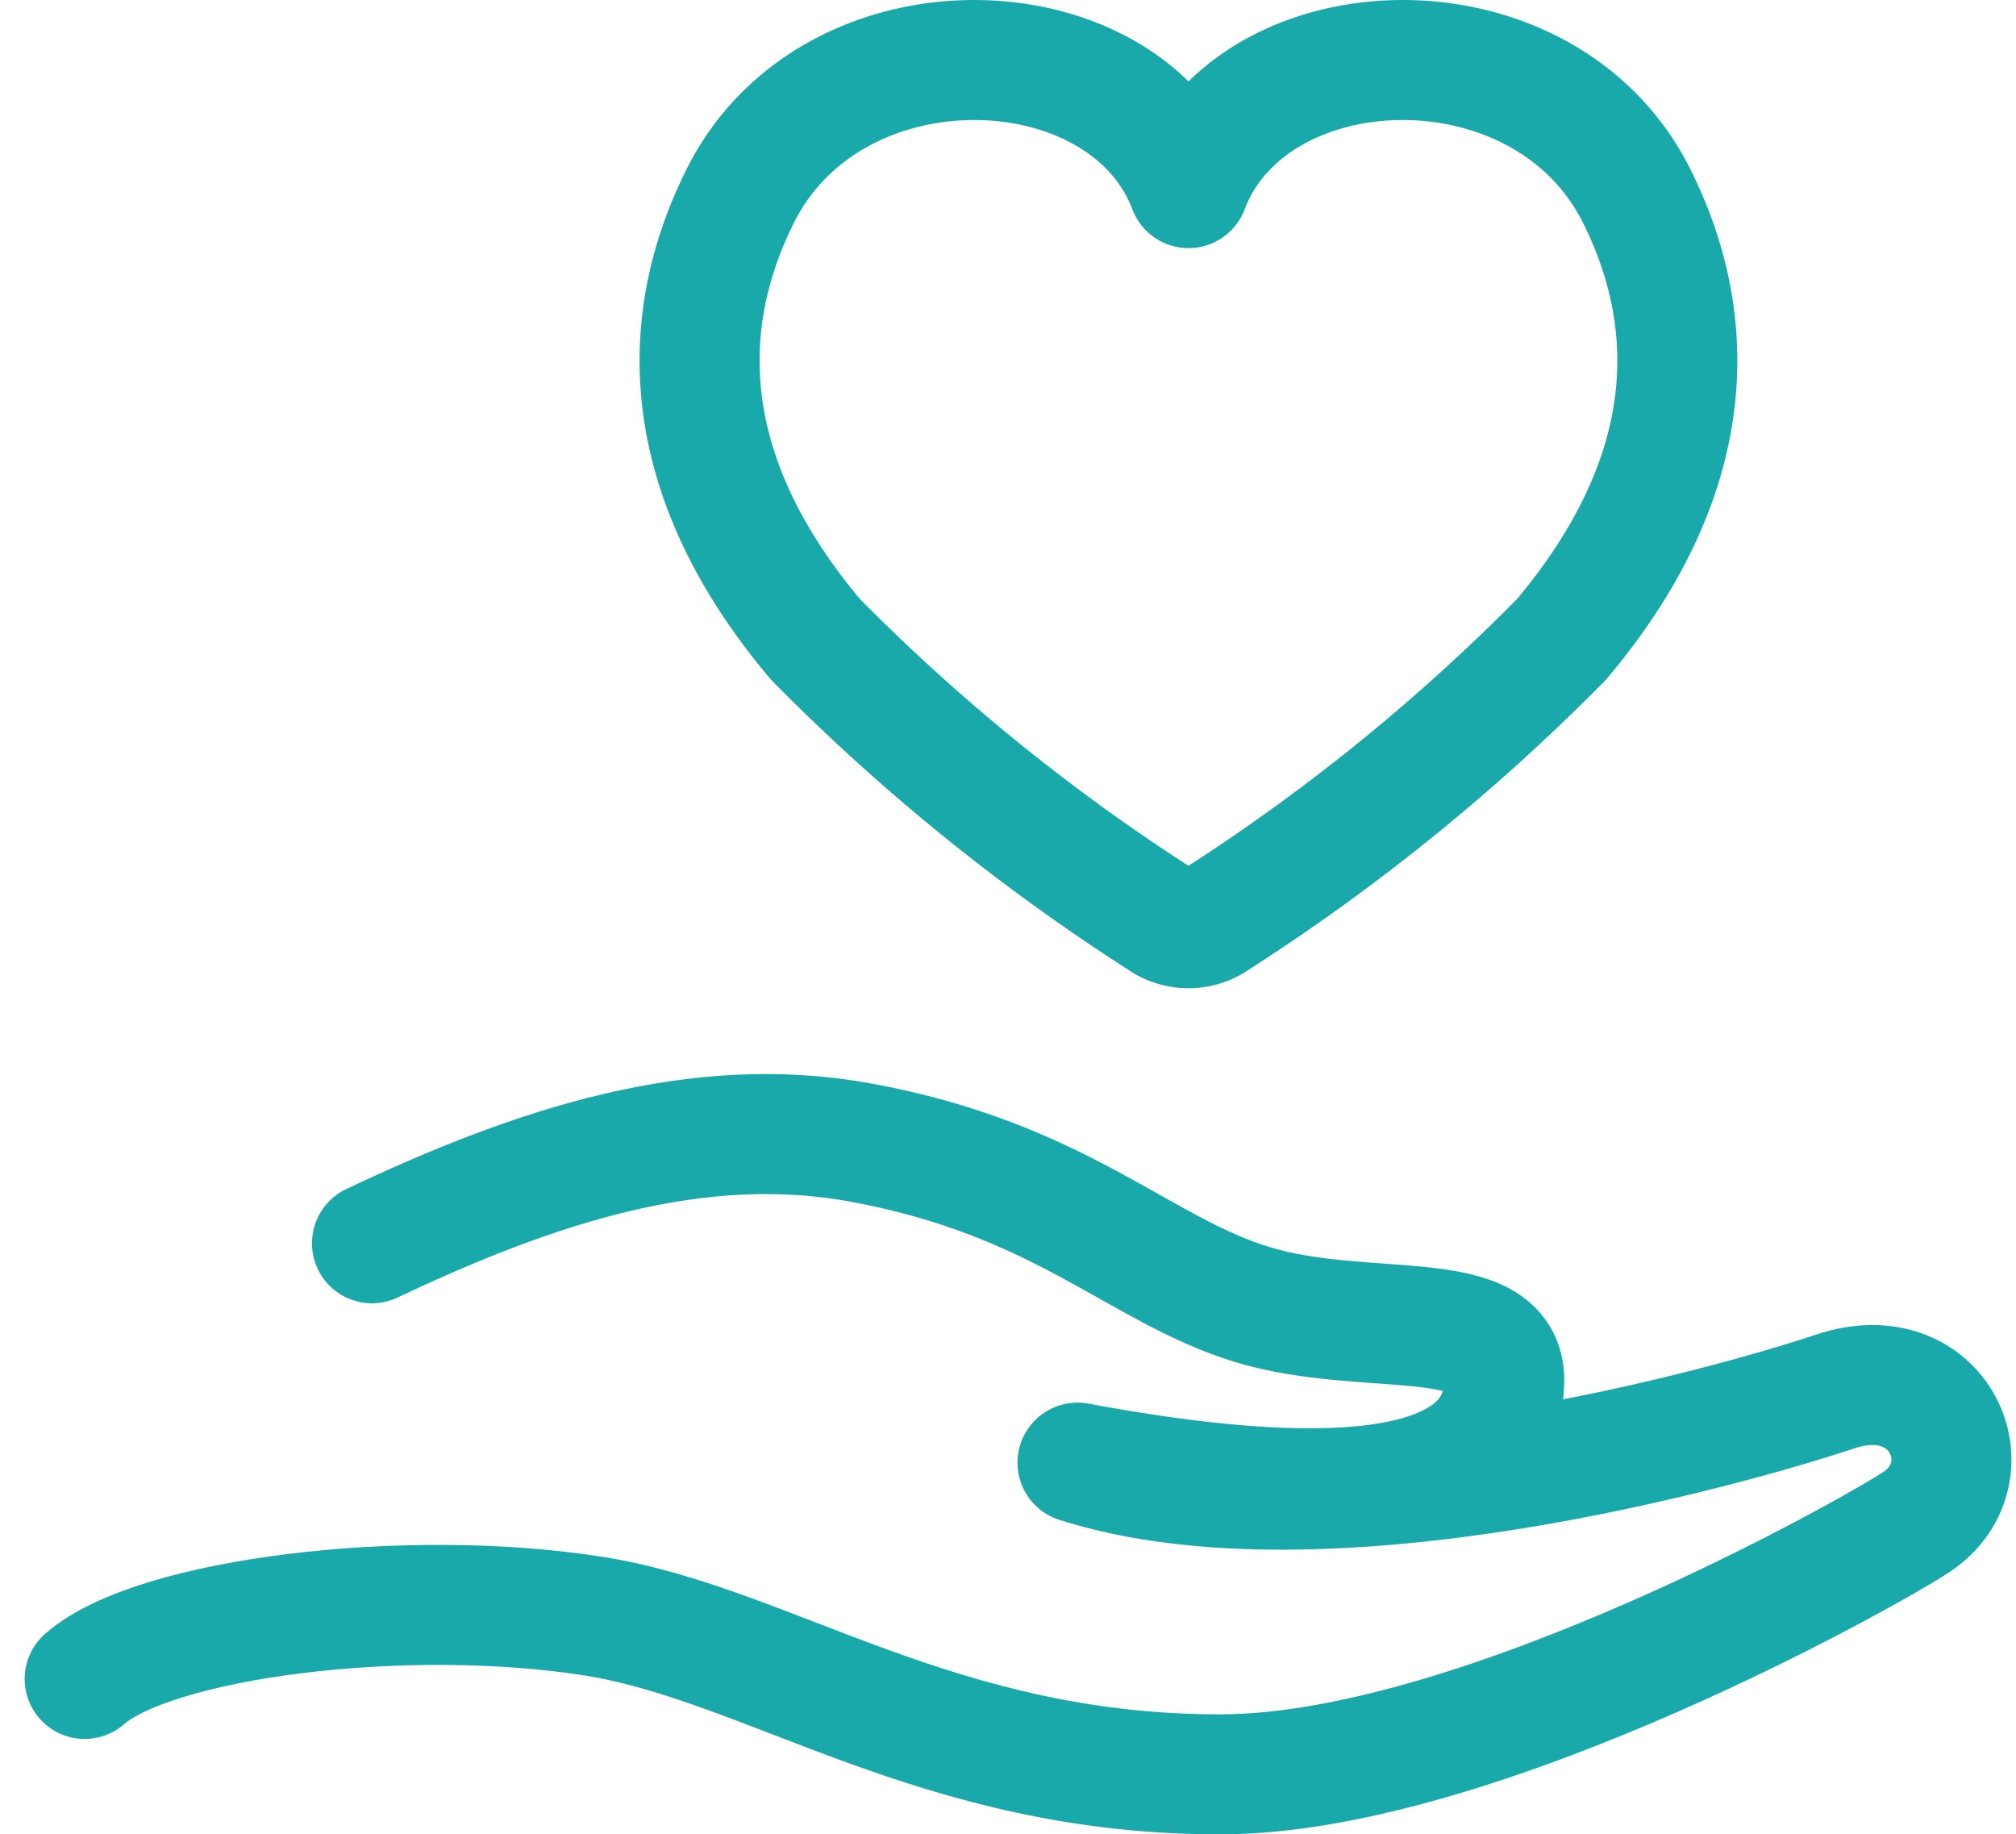
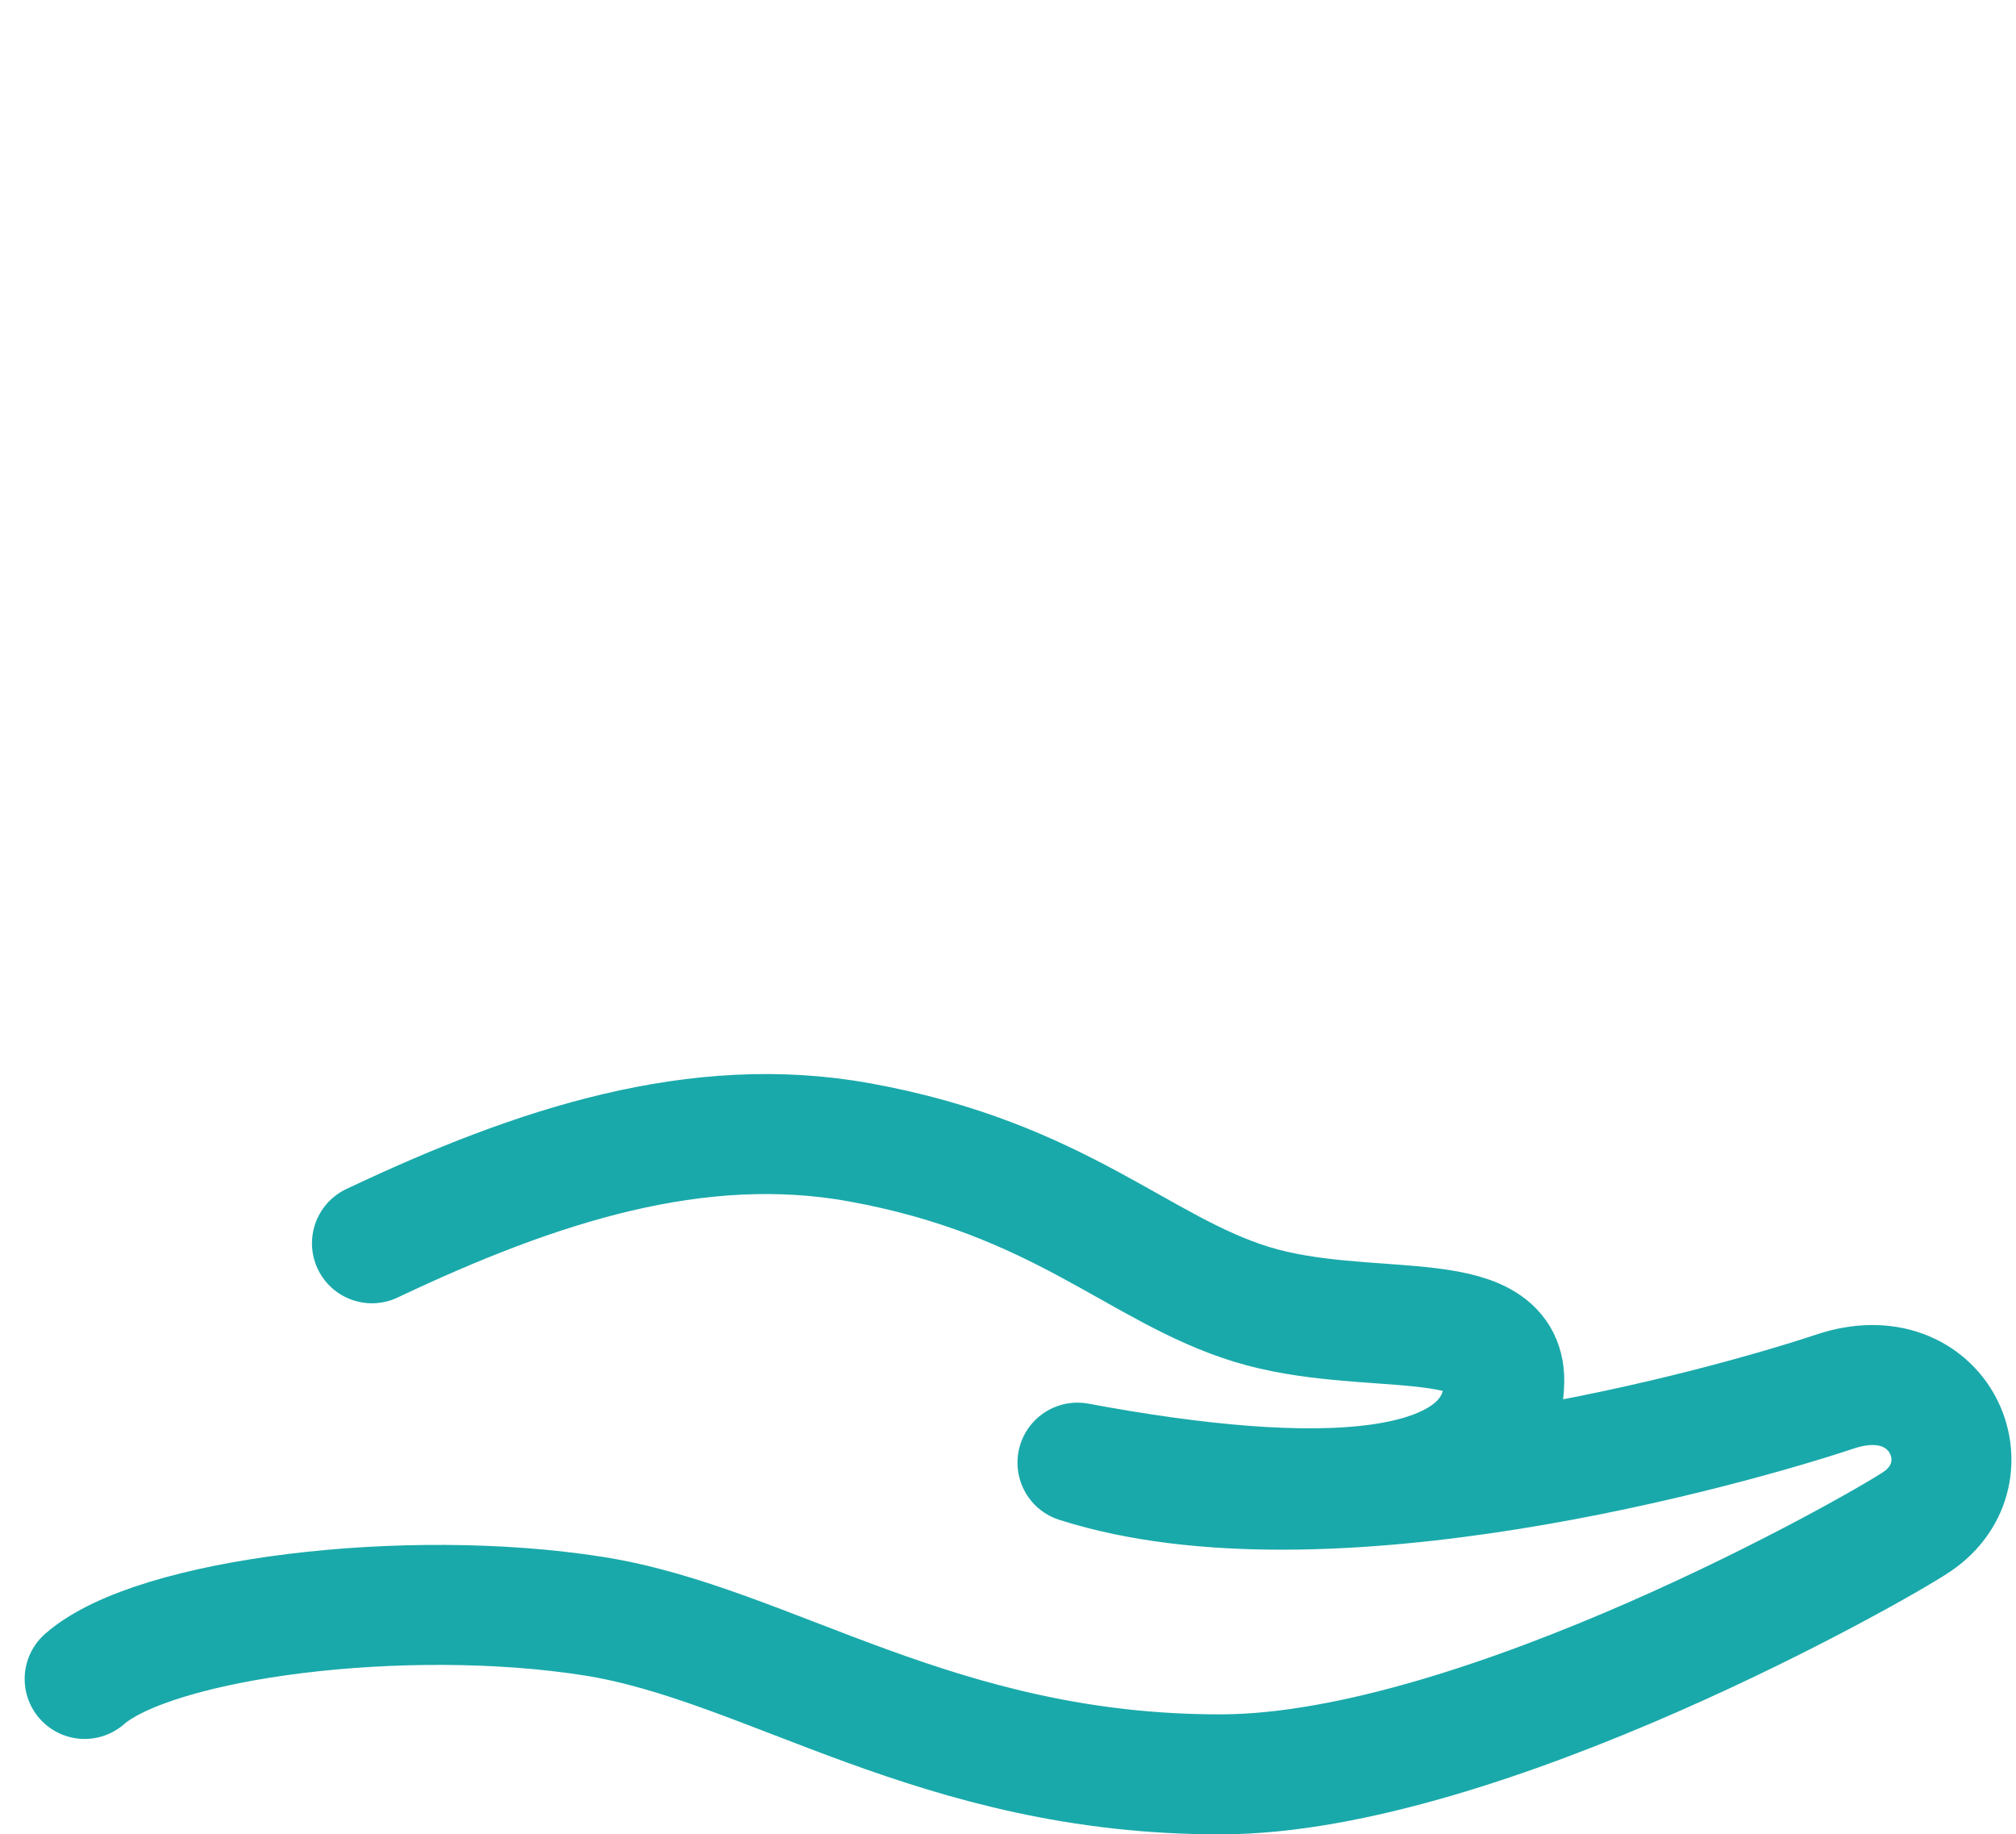
<svg xmlns="http://www.w3.org/2000/svg" width="33.604" height="30.572" viewBox="0 0 33.604 30.572">
  <g id="icon_category_06" transform="translate(0.411 1)">
-     <path id="パス_283" data-name="パス 283" d="M18.942,14.325a.79.79,0,0,0,.914,0,33.372,33.372,0,0,0,5.76-4.668C27.805,7.059,28,4.528,26.87,2.266,25.327-.823,20.454-.643,19.4,2.135c-1.055-2.778-5.928-2.958-7.472.131-1.13,2.262-.935,4.793,1.255,7.391a33.372,33.372,0,0,0,5.76,4.668" fill="none" stroke="#1aa9aa" stroke-linecap="round" stroke-linejoin="round" stroke-width="2" />
    <path id="パス_284" data-name="パス 284" d="M1,26.982c1.161-1.016,5.354-1.54,8.485-1.046,2.925.462,5.725,2.646,10.462,2.636,4.33-.009,10.982-3.792,11.6-4.215,1.208-.824.375-2.747-1.367-2.166s-8.519,2.5-12.631,1.186c3.957.737,7.084.665,7.114-1.358.019-1.287-2.323-.7-4.21-1.28s-3.187-2.092-6.535-2.7c-2.7-.489-5.37.375-8.129,1.682" fill="none" stroke="#1aa9aa" stroke-linecap="round" stroke-linejoin="round" stroke-width="2" />
  </g>
</svg>